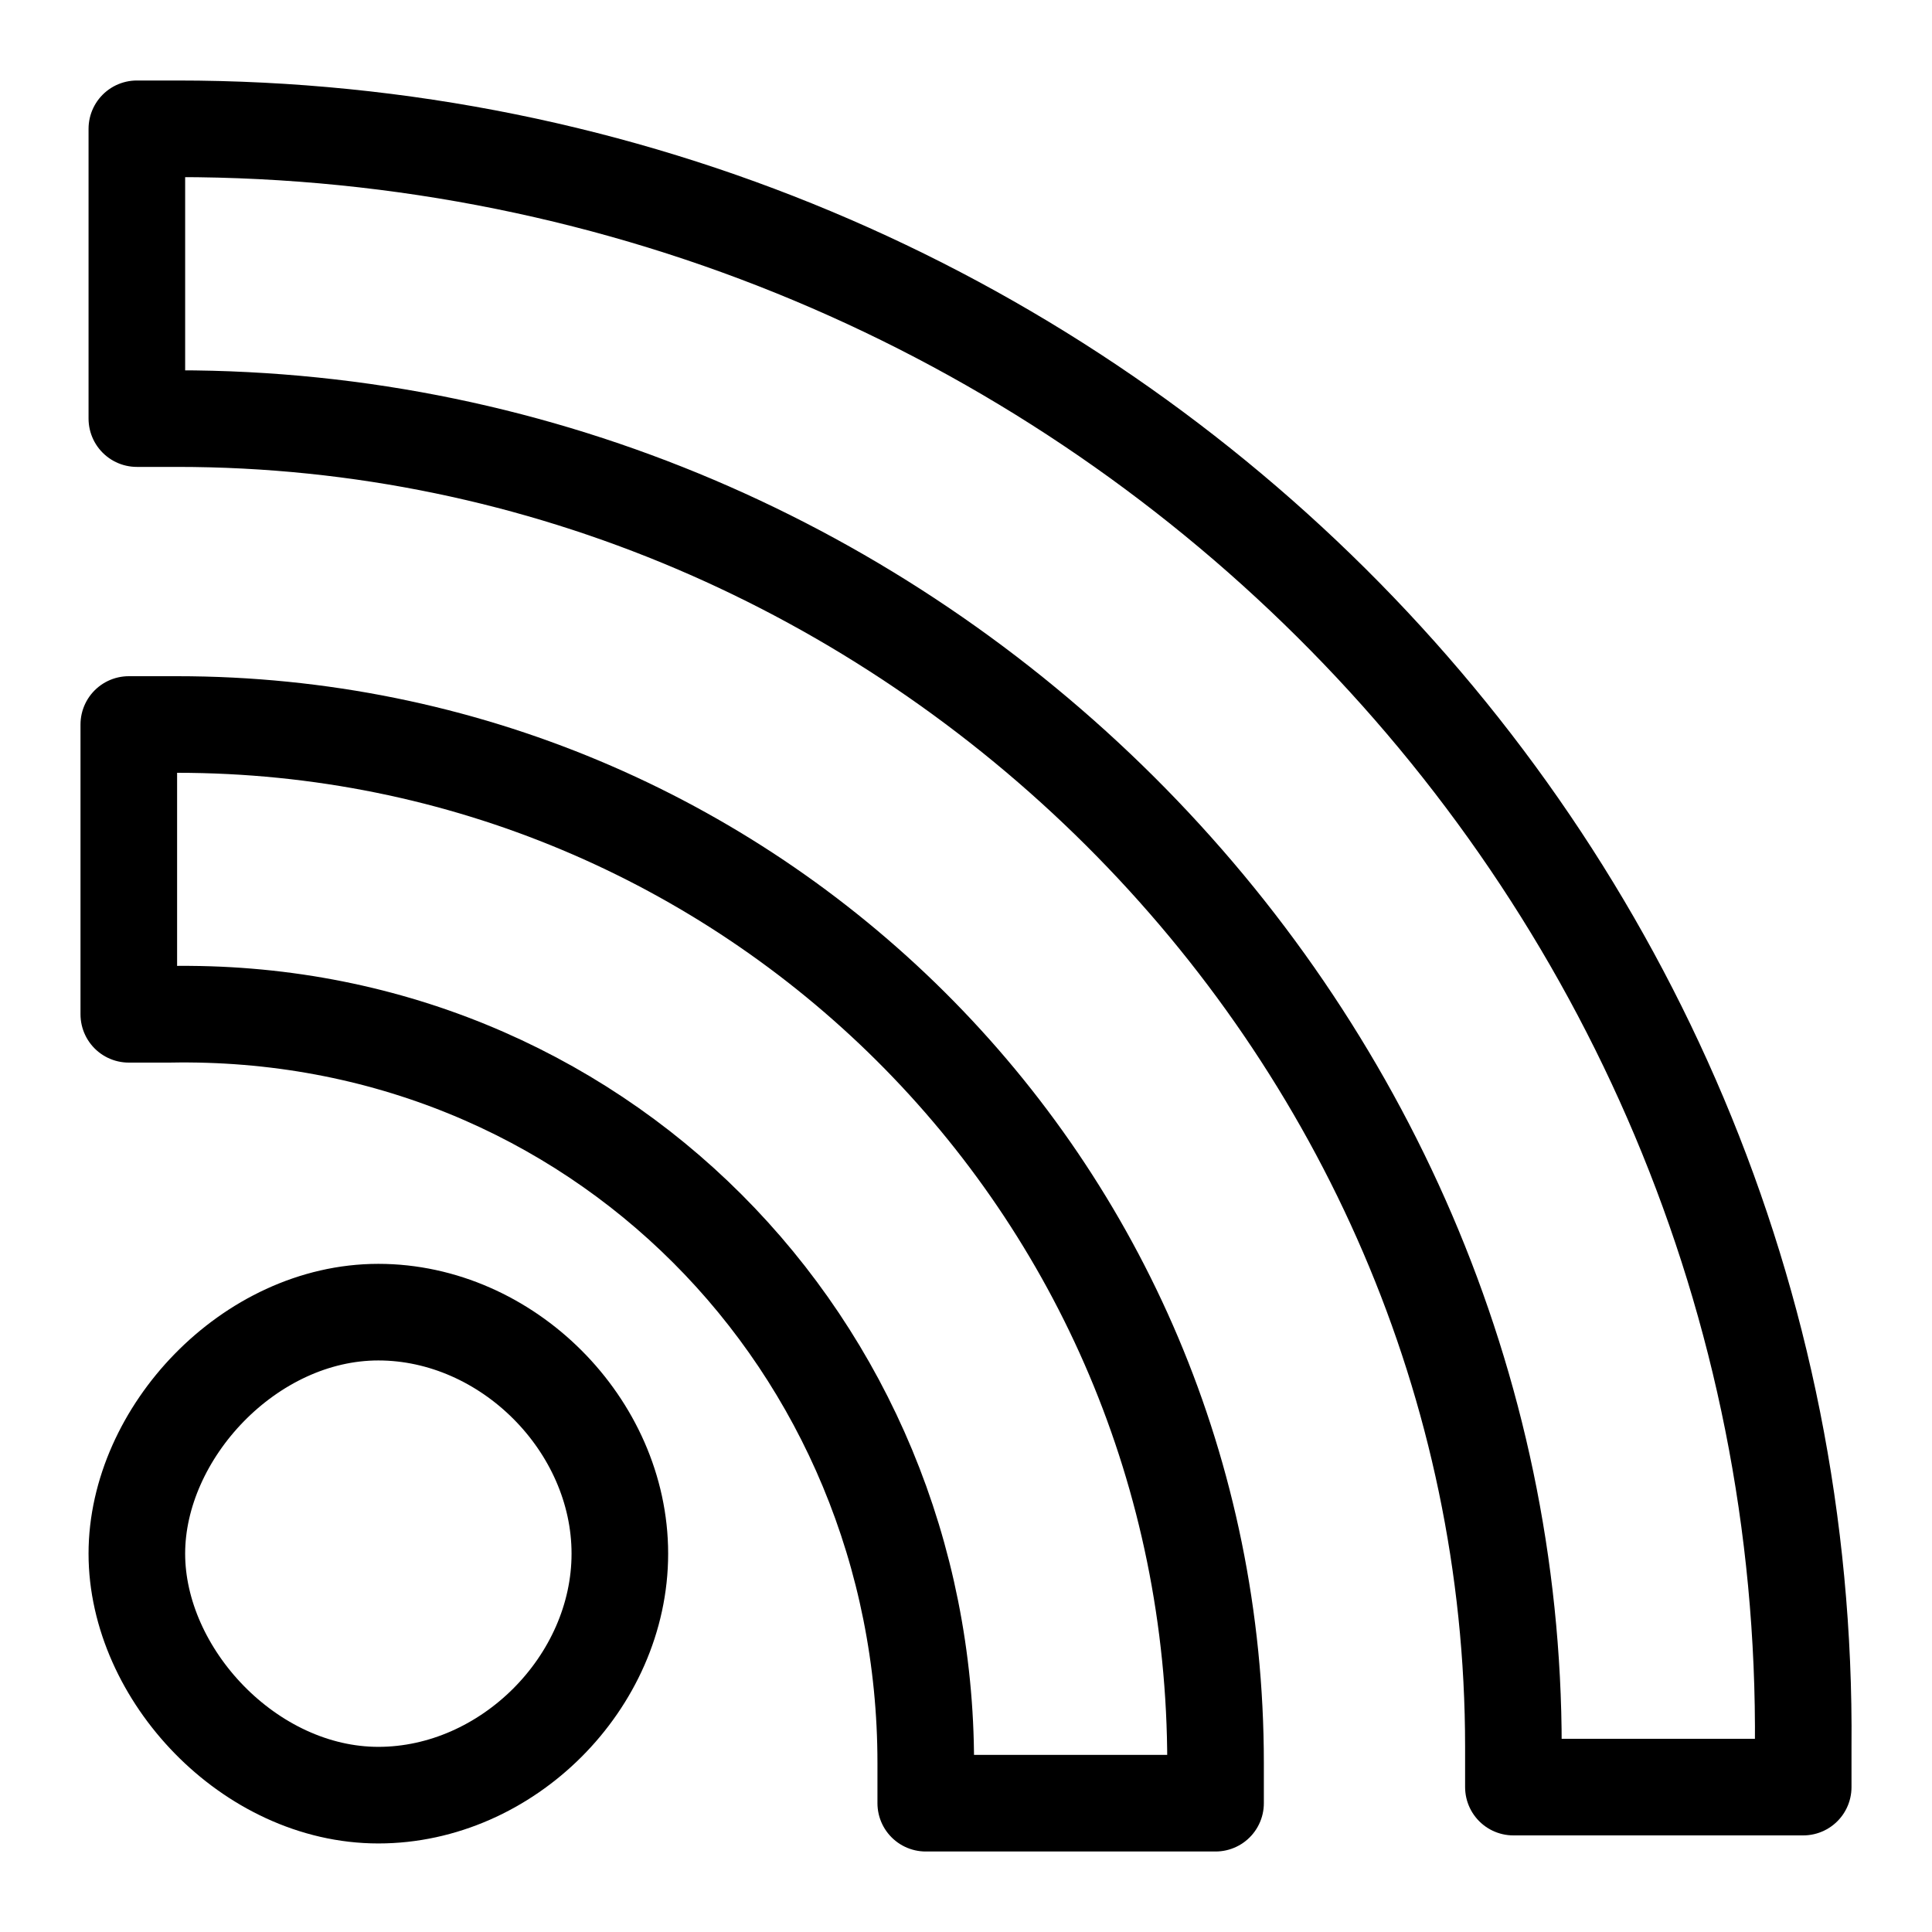
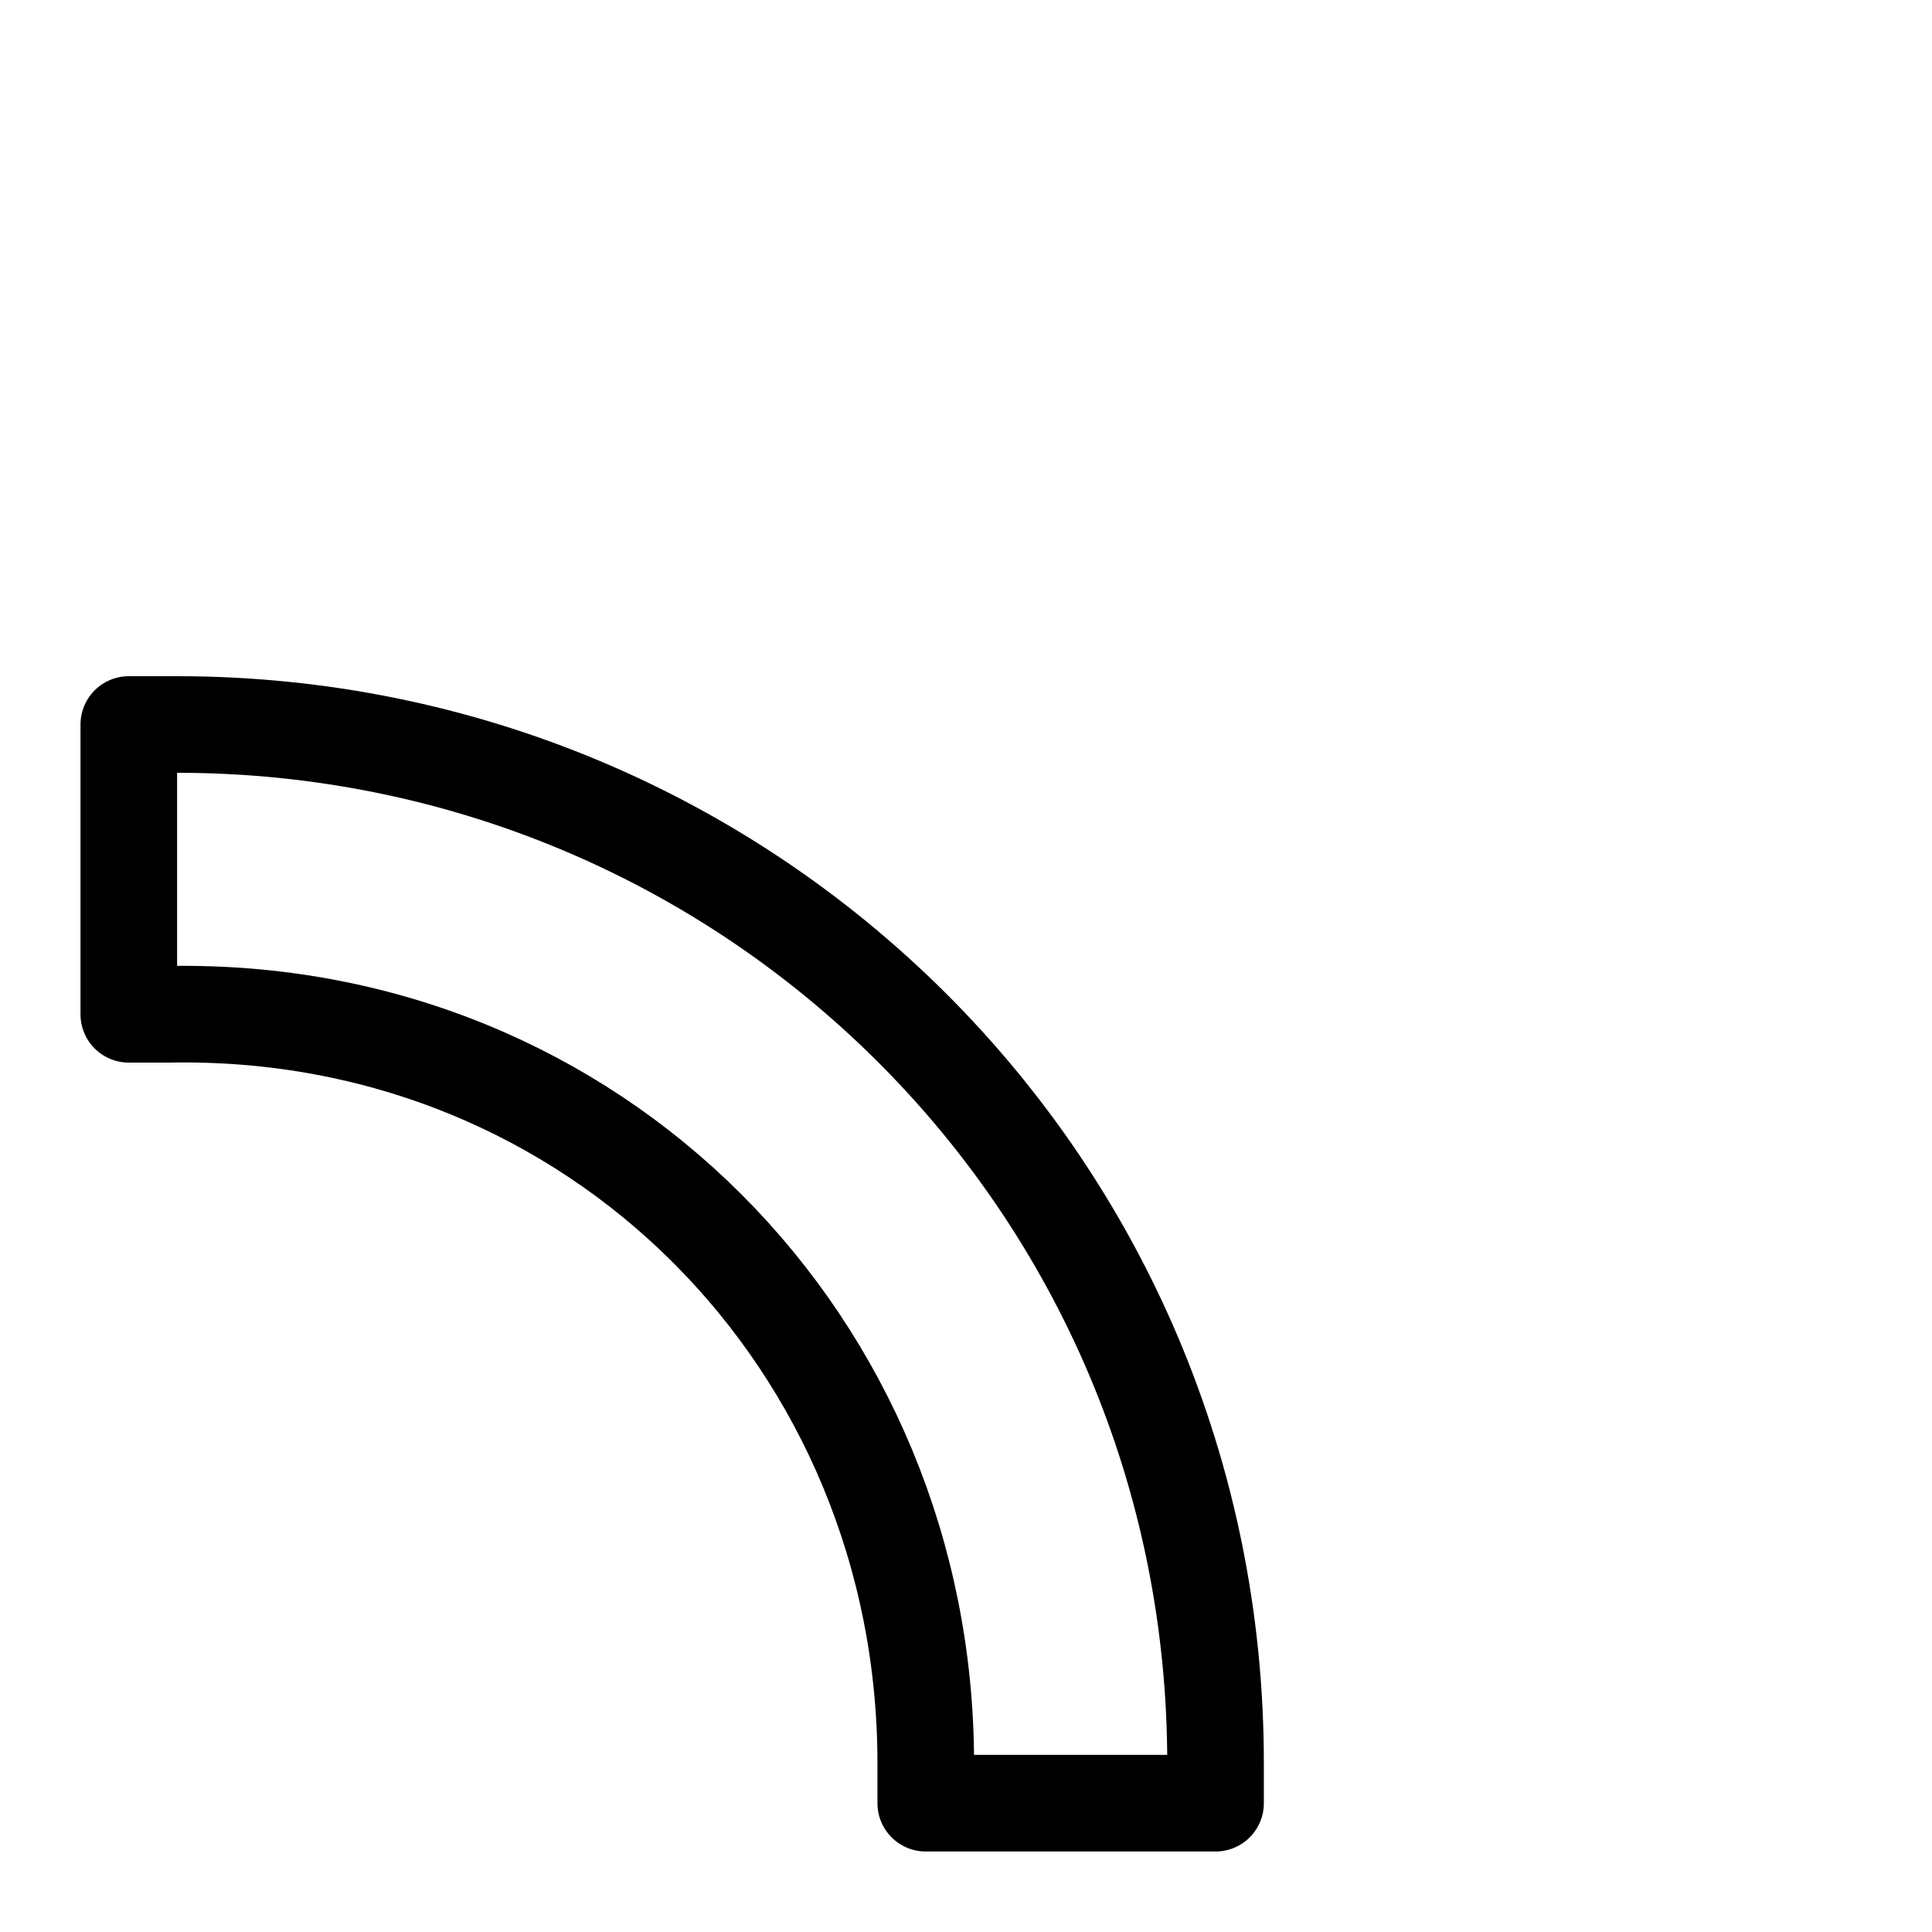
<svg xmlns="http://www.w3.org/2000/svg" version="1.1" id="圖層_1" x="0px" y="0px" viewBox="0 0 24 24" style="enable-background:new 0 0 24 24;" xml:space="preserve">
  <style type="text/css">
	.st0{fill:none;stroke:#000000;stroke-width:1.2;stroke-linecap:round;stroke-linejoin:round;stroke-miterlimit:10;}
</style>
  <g>
-     <path class="st0" d="M4.7,22.3c1.6,0,3-1.4,3-3c0-1.6-1.4-3-3-3s-3,1.5-3,3C1.7,20.8,3.1,22.3,4.7,22.3z" />
    <path class="st0" d="M11.5,21.9c0,0.2,0,0.4,0,0.5h3.6c0-0.2,0-0.4,0-0.5C15.1,14.7,9.3,9,2.2,9C2,9,1.8,9,1.6,9v3.6   c0.2,0,0.4,0,0.5,0C7.4,12.5,11.5,16.7,11.5,21.9z" />
-     <path class="st0" d="M2.2,1.6c-0.1,0-0.3,0-0.5,0v3.6c0.2,0,0.4,0,0.5,0c9.1,0,16.6,7.5,16.6,16.5c0,0.2,0,0.4,0,0.5h3.6   c0-0.2,0-0.4,0-0.5C22.5,10.6,13.4,1.6,2.2,1.6z" />
  </g>
</svg>